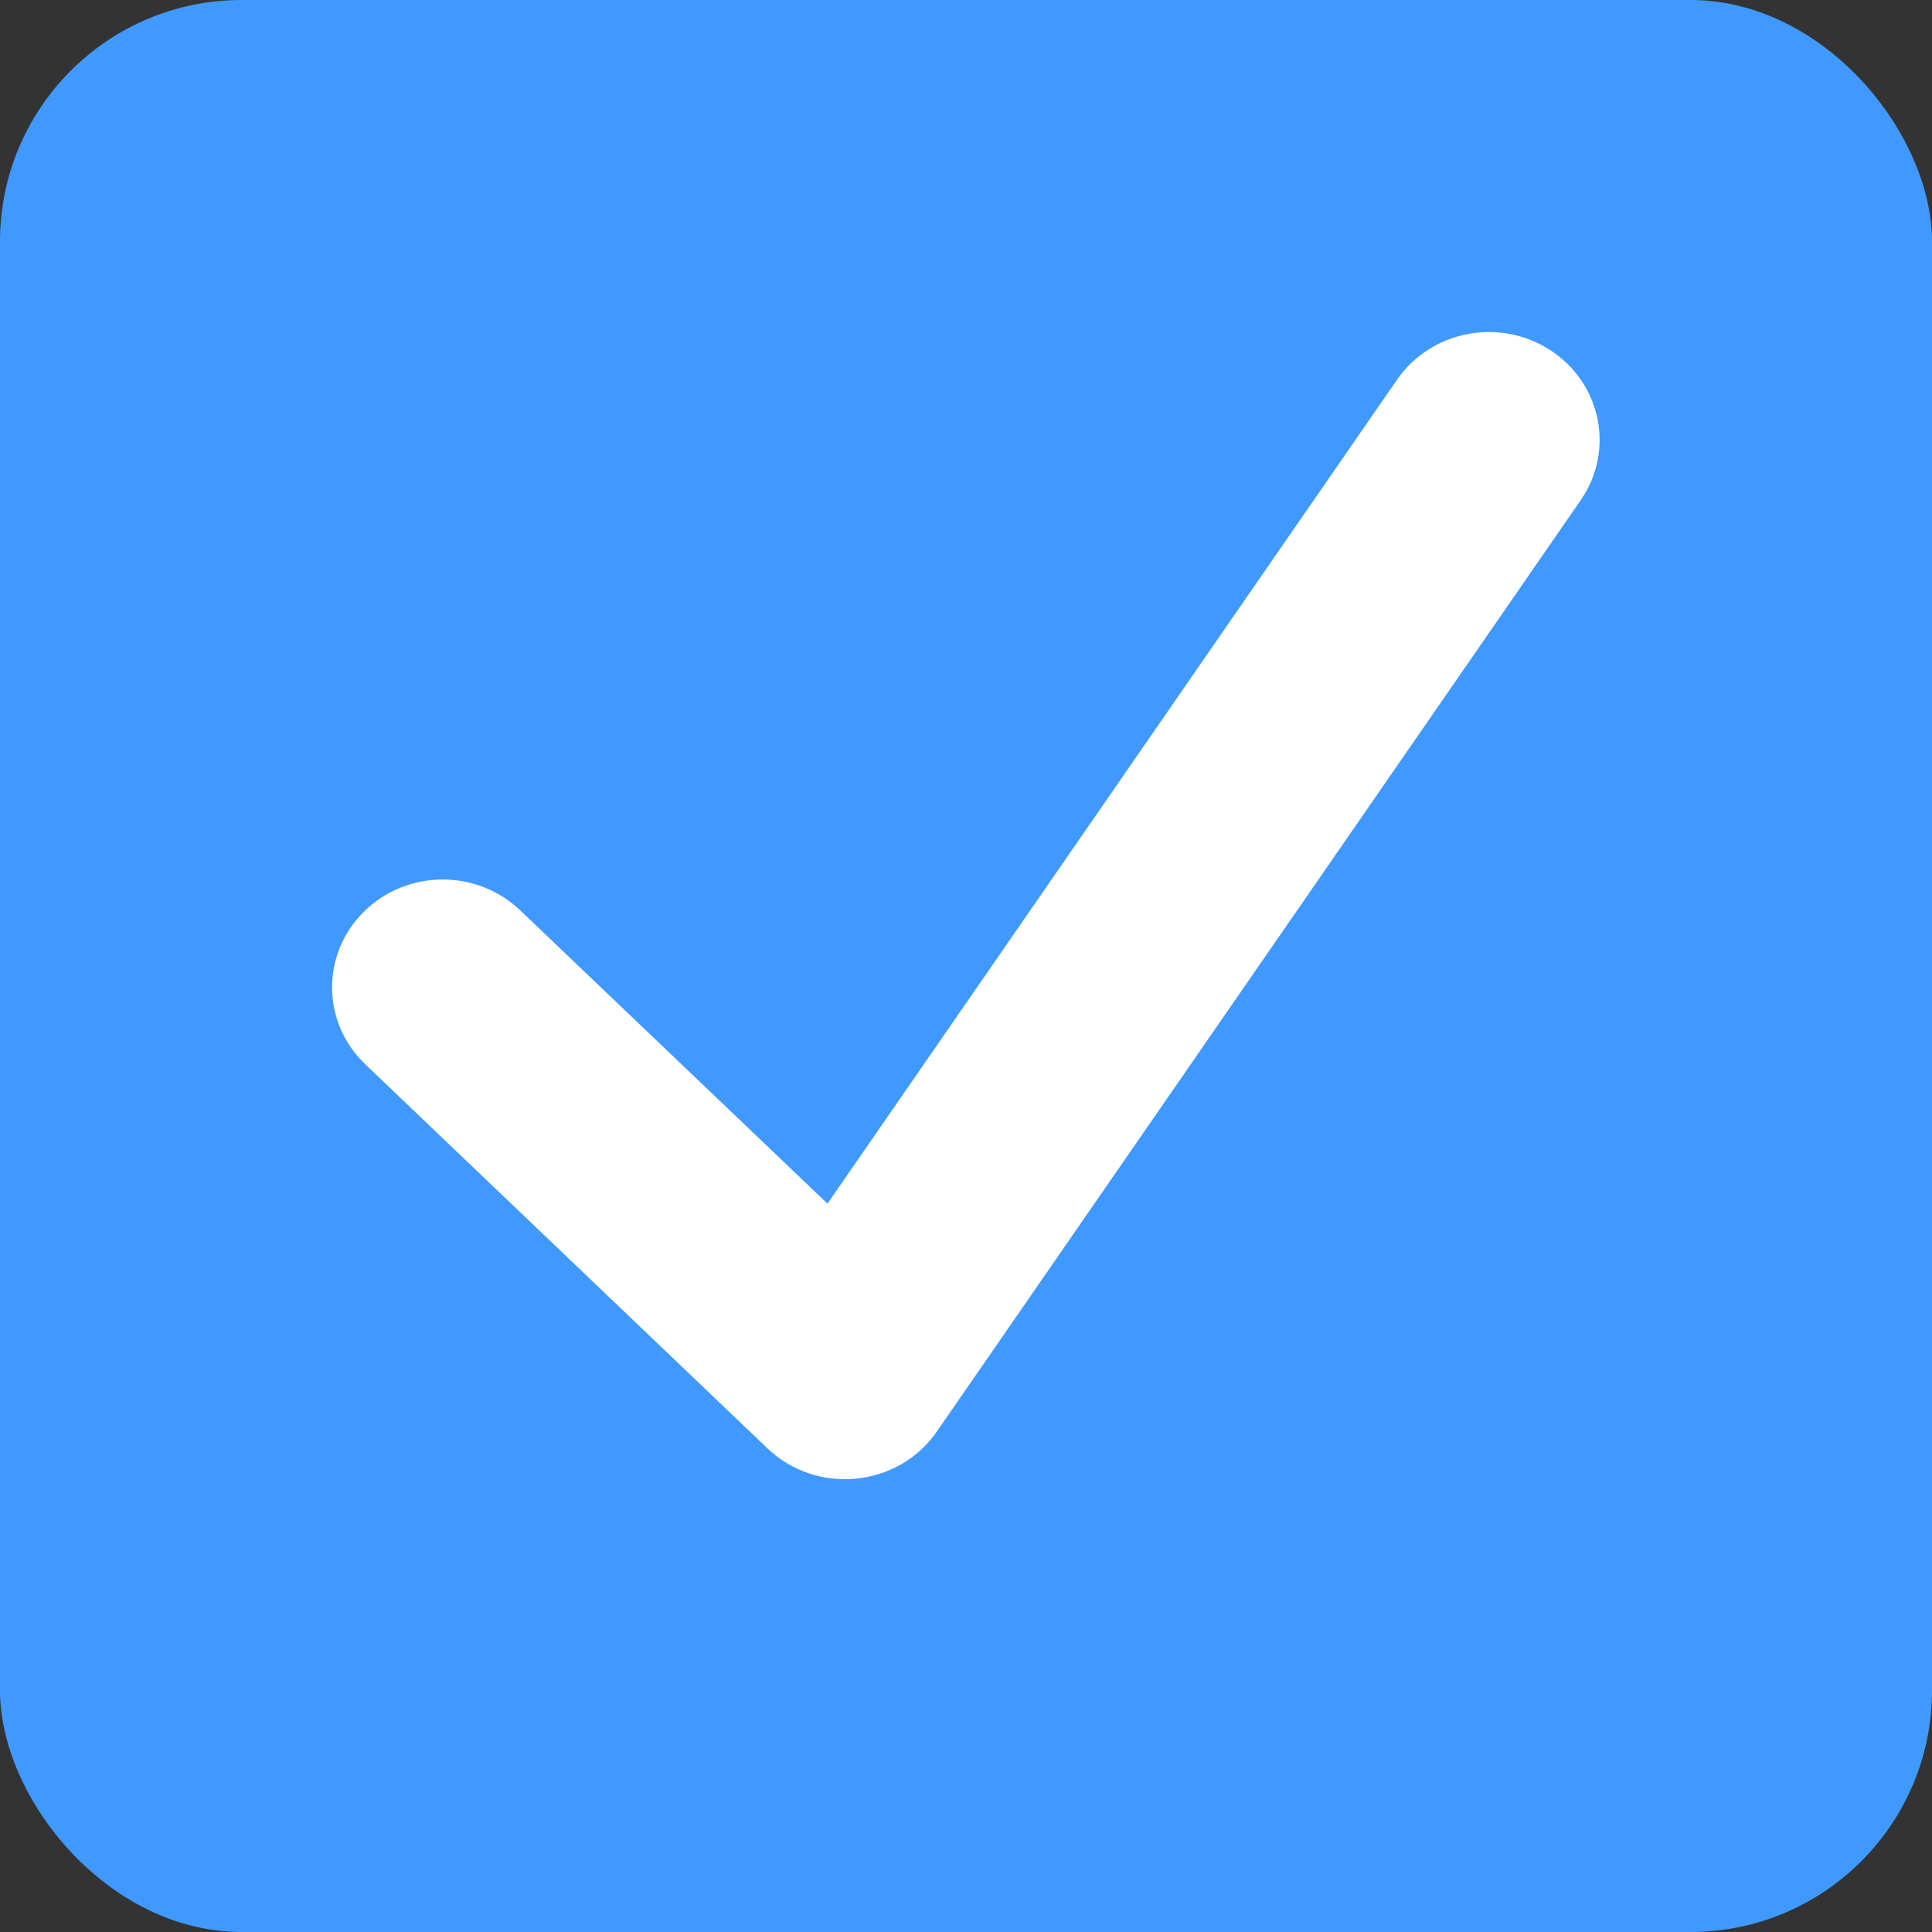
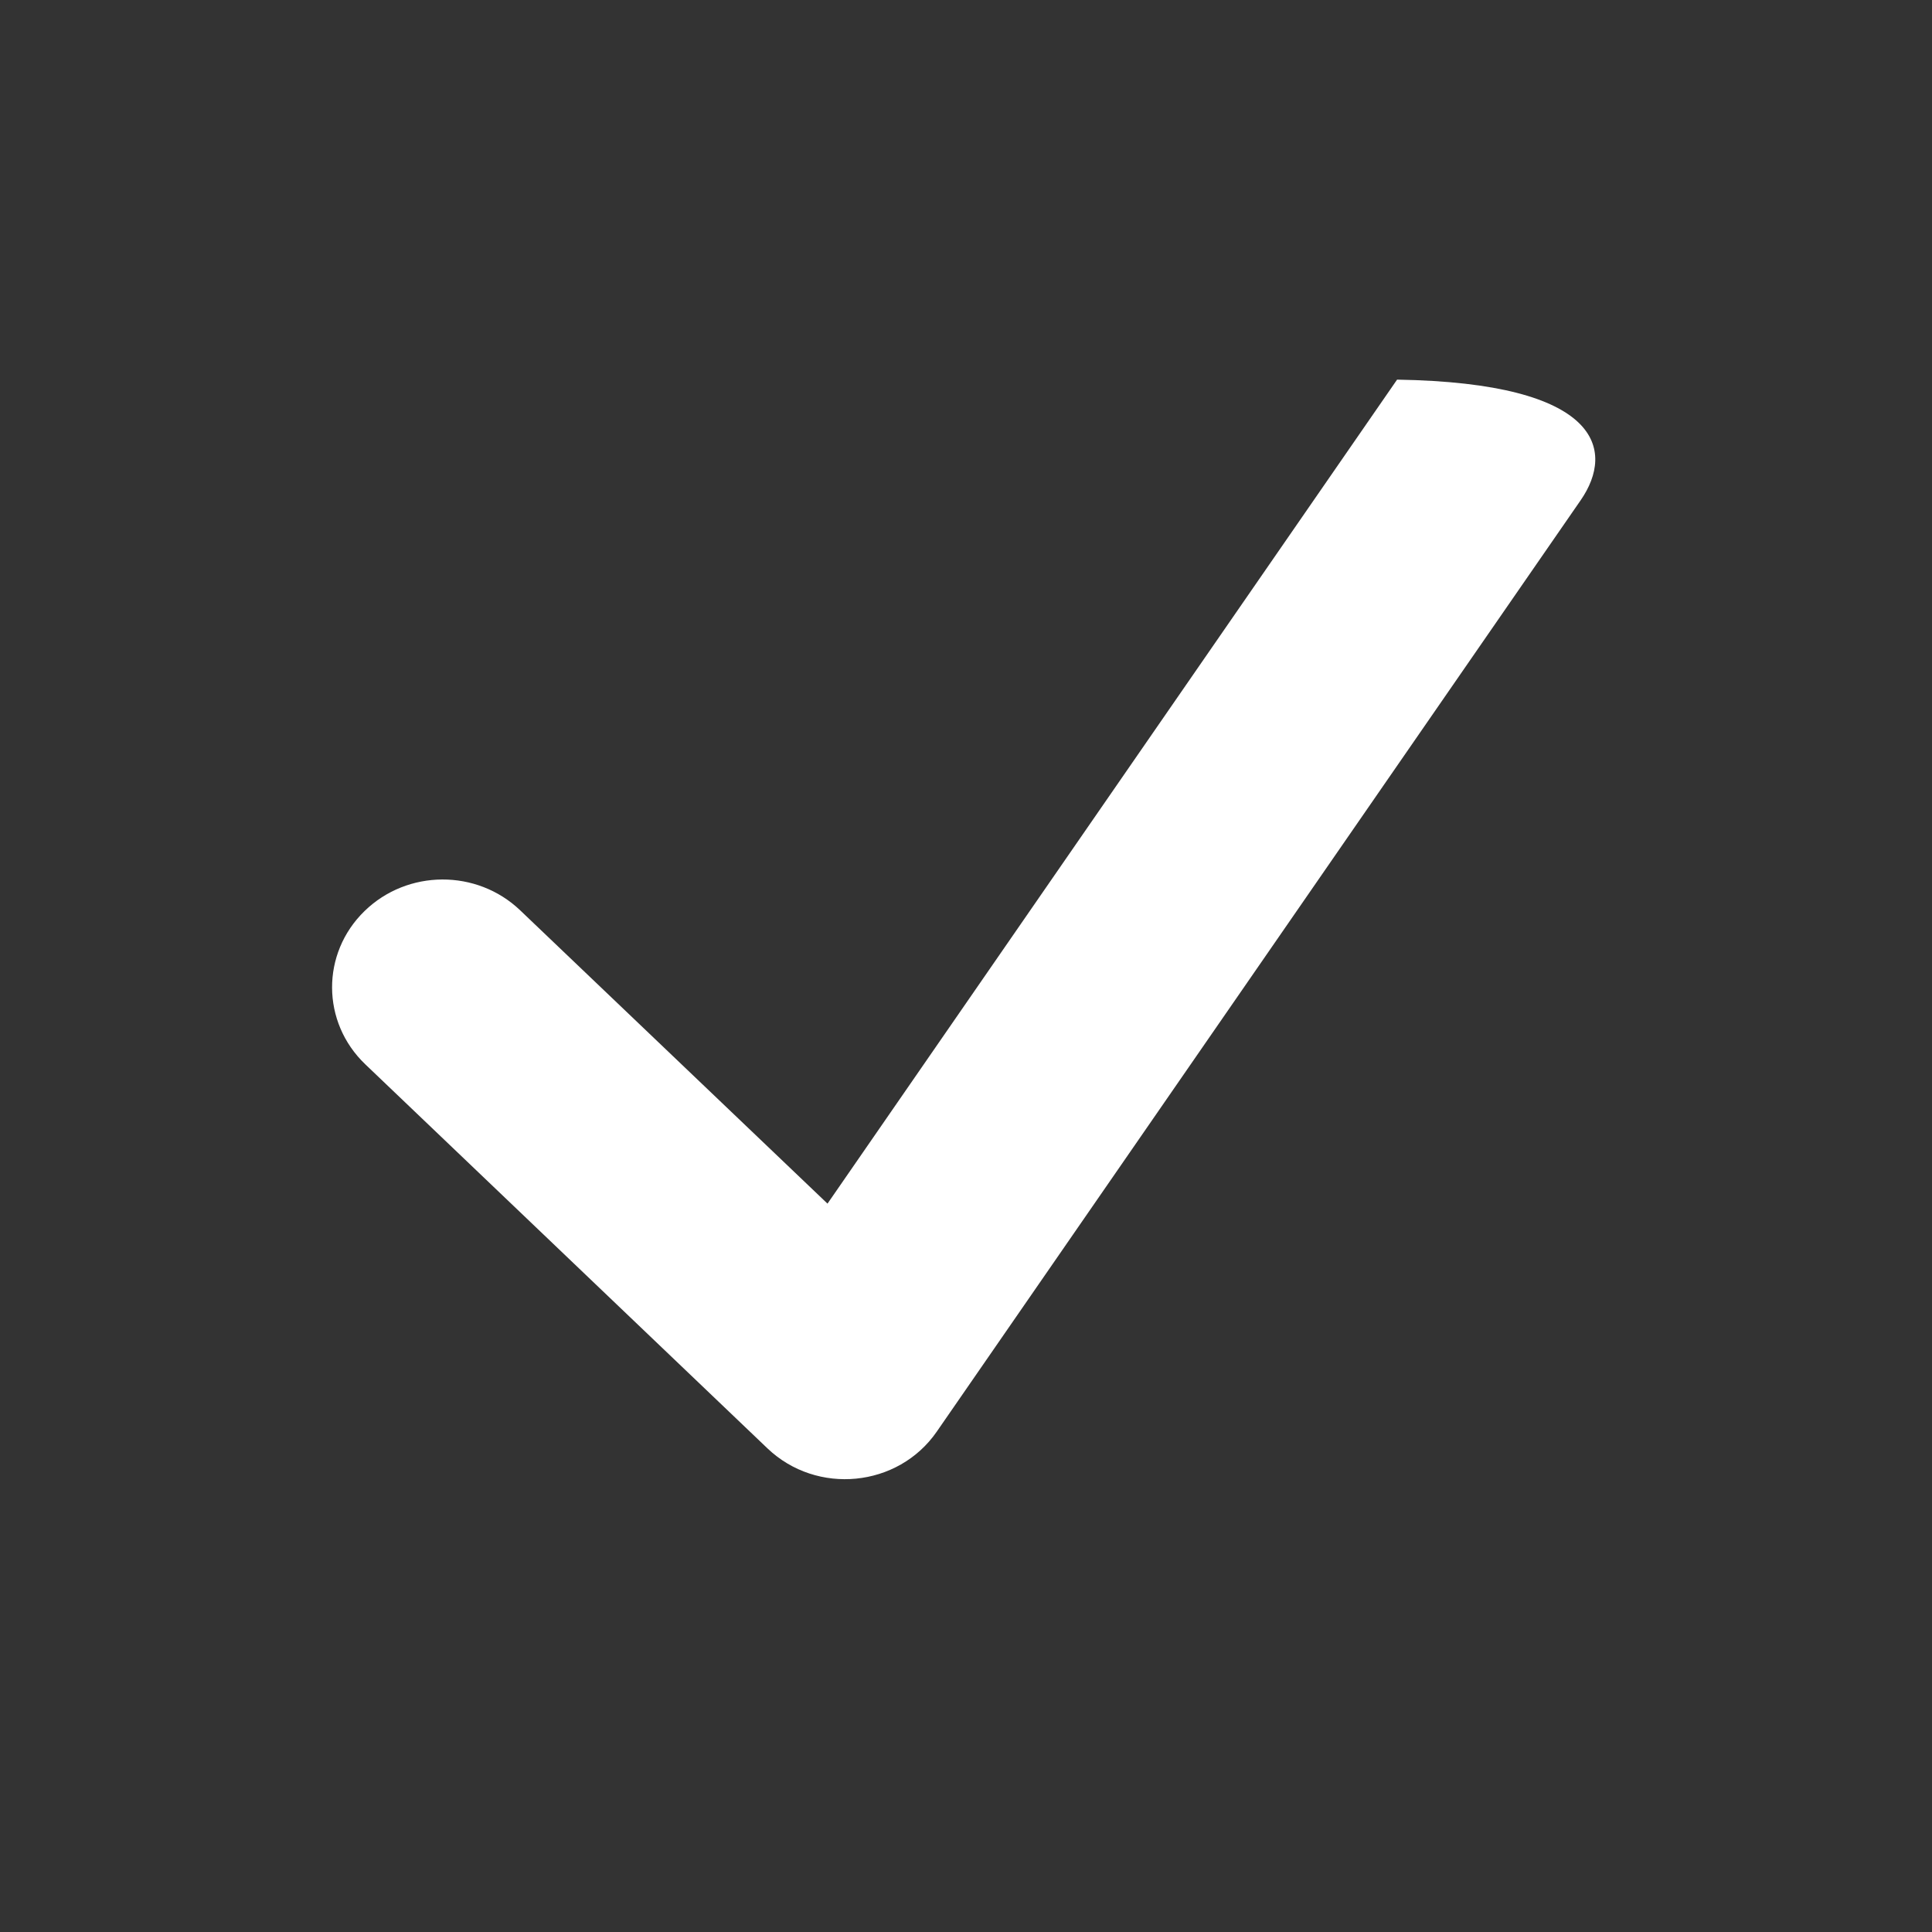
<svg xmlns="http://www.w3.org/2000/svg" width="16" height="16" viewBox="0 0 16 16">
  <rect x="0" y="0" width="16" height="16" fill="#333333" stroke="none" />
  <g id="checklist-checked" fill="none" fill-rule="evenodd">
-     <rect id="Rectangle" width="16" height="16" fill="#4099FF" fill-rule="nonzero" rx="2" />
-     <path id="Path" fill="#FFF" fill-rule="nonzero" d="M11.57,3.144 C11.852,2.737 12.416,2.628 12.836,2.898 C13.26,3.171 13.376,3.729 13.091,4.142 L7.758,11.856 C7.438,12.319 6.765,12.385 6.356,11.995 L3.025,8.814 C2.661,8.466 2.658,7.896 3.019,7.545 C3.374,7.199 3.949,7.196 4.308,7.539 L6.853,9.968 L11.57,3.144 Z" />
+     <path id="Path" fill="#FFF" fill-rule="nonzero" d="M11.57,3.144 C13.26,3.171 13.376,3.729 13.091,4.142 L7.758,11.856 C7.438,12.319 6.765,12.385 6.356,11.995 L3.025,8.814 C2.661,8.466 2.658,7.896 3.019,7.545 C3.374,7.199 3.949,7.196 4.308,7.539 L6.853,9.968 L11.57,3.144 Z" />
  </g>
</svg>